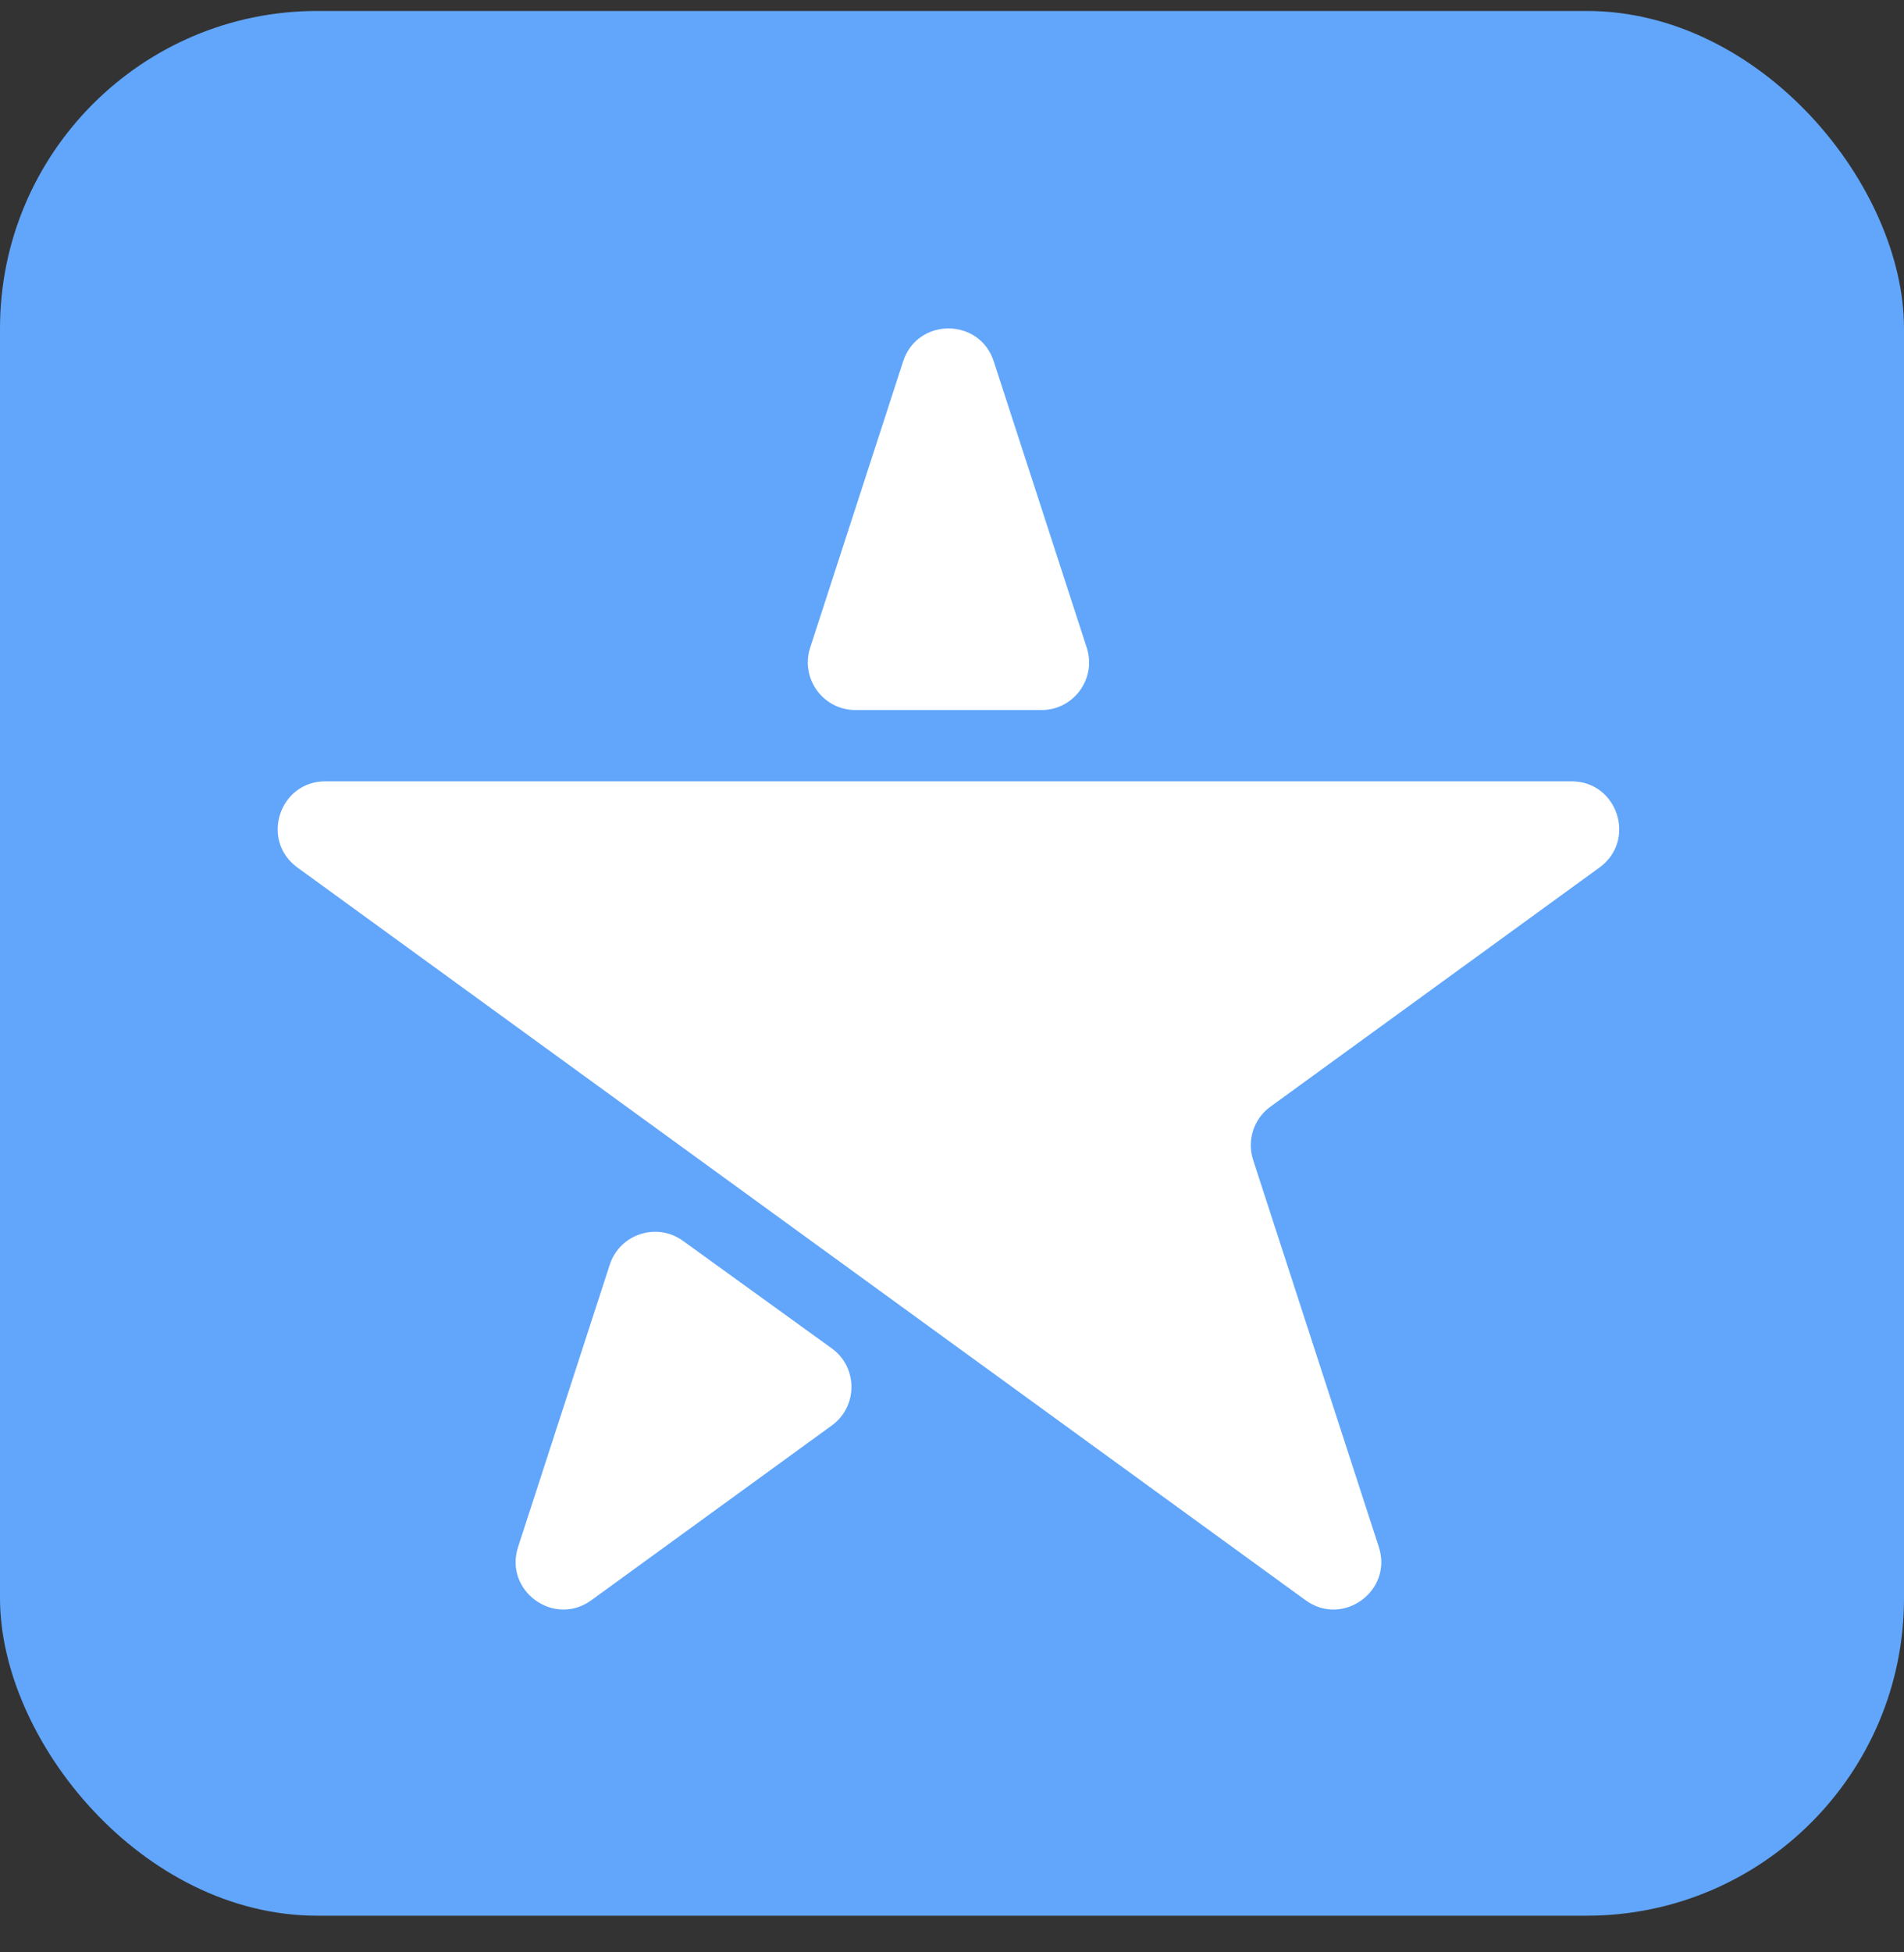
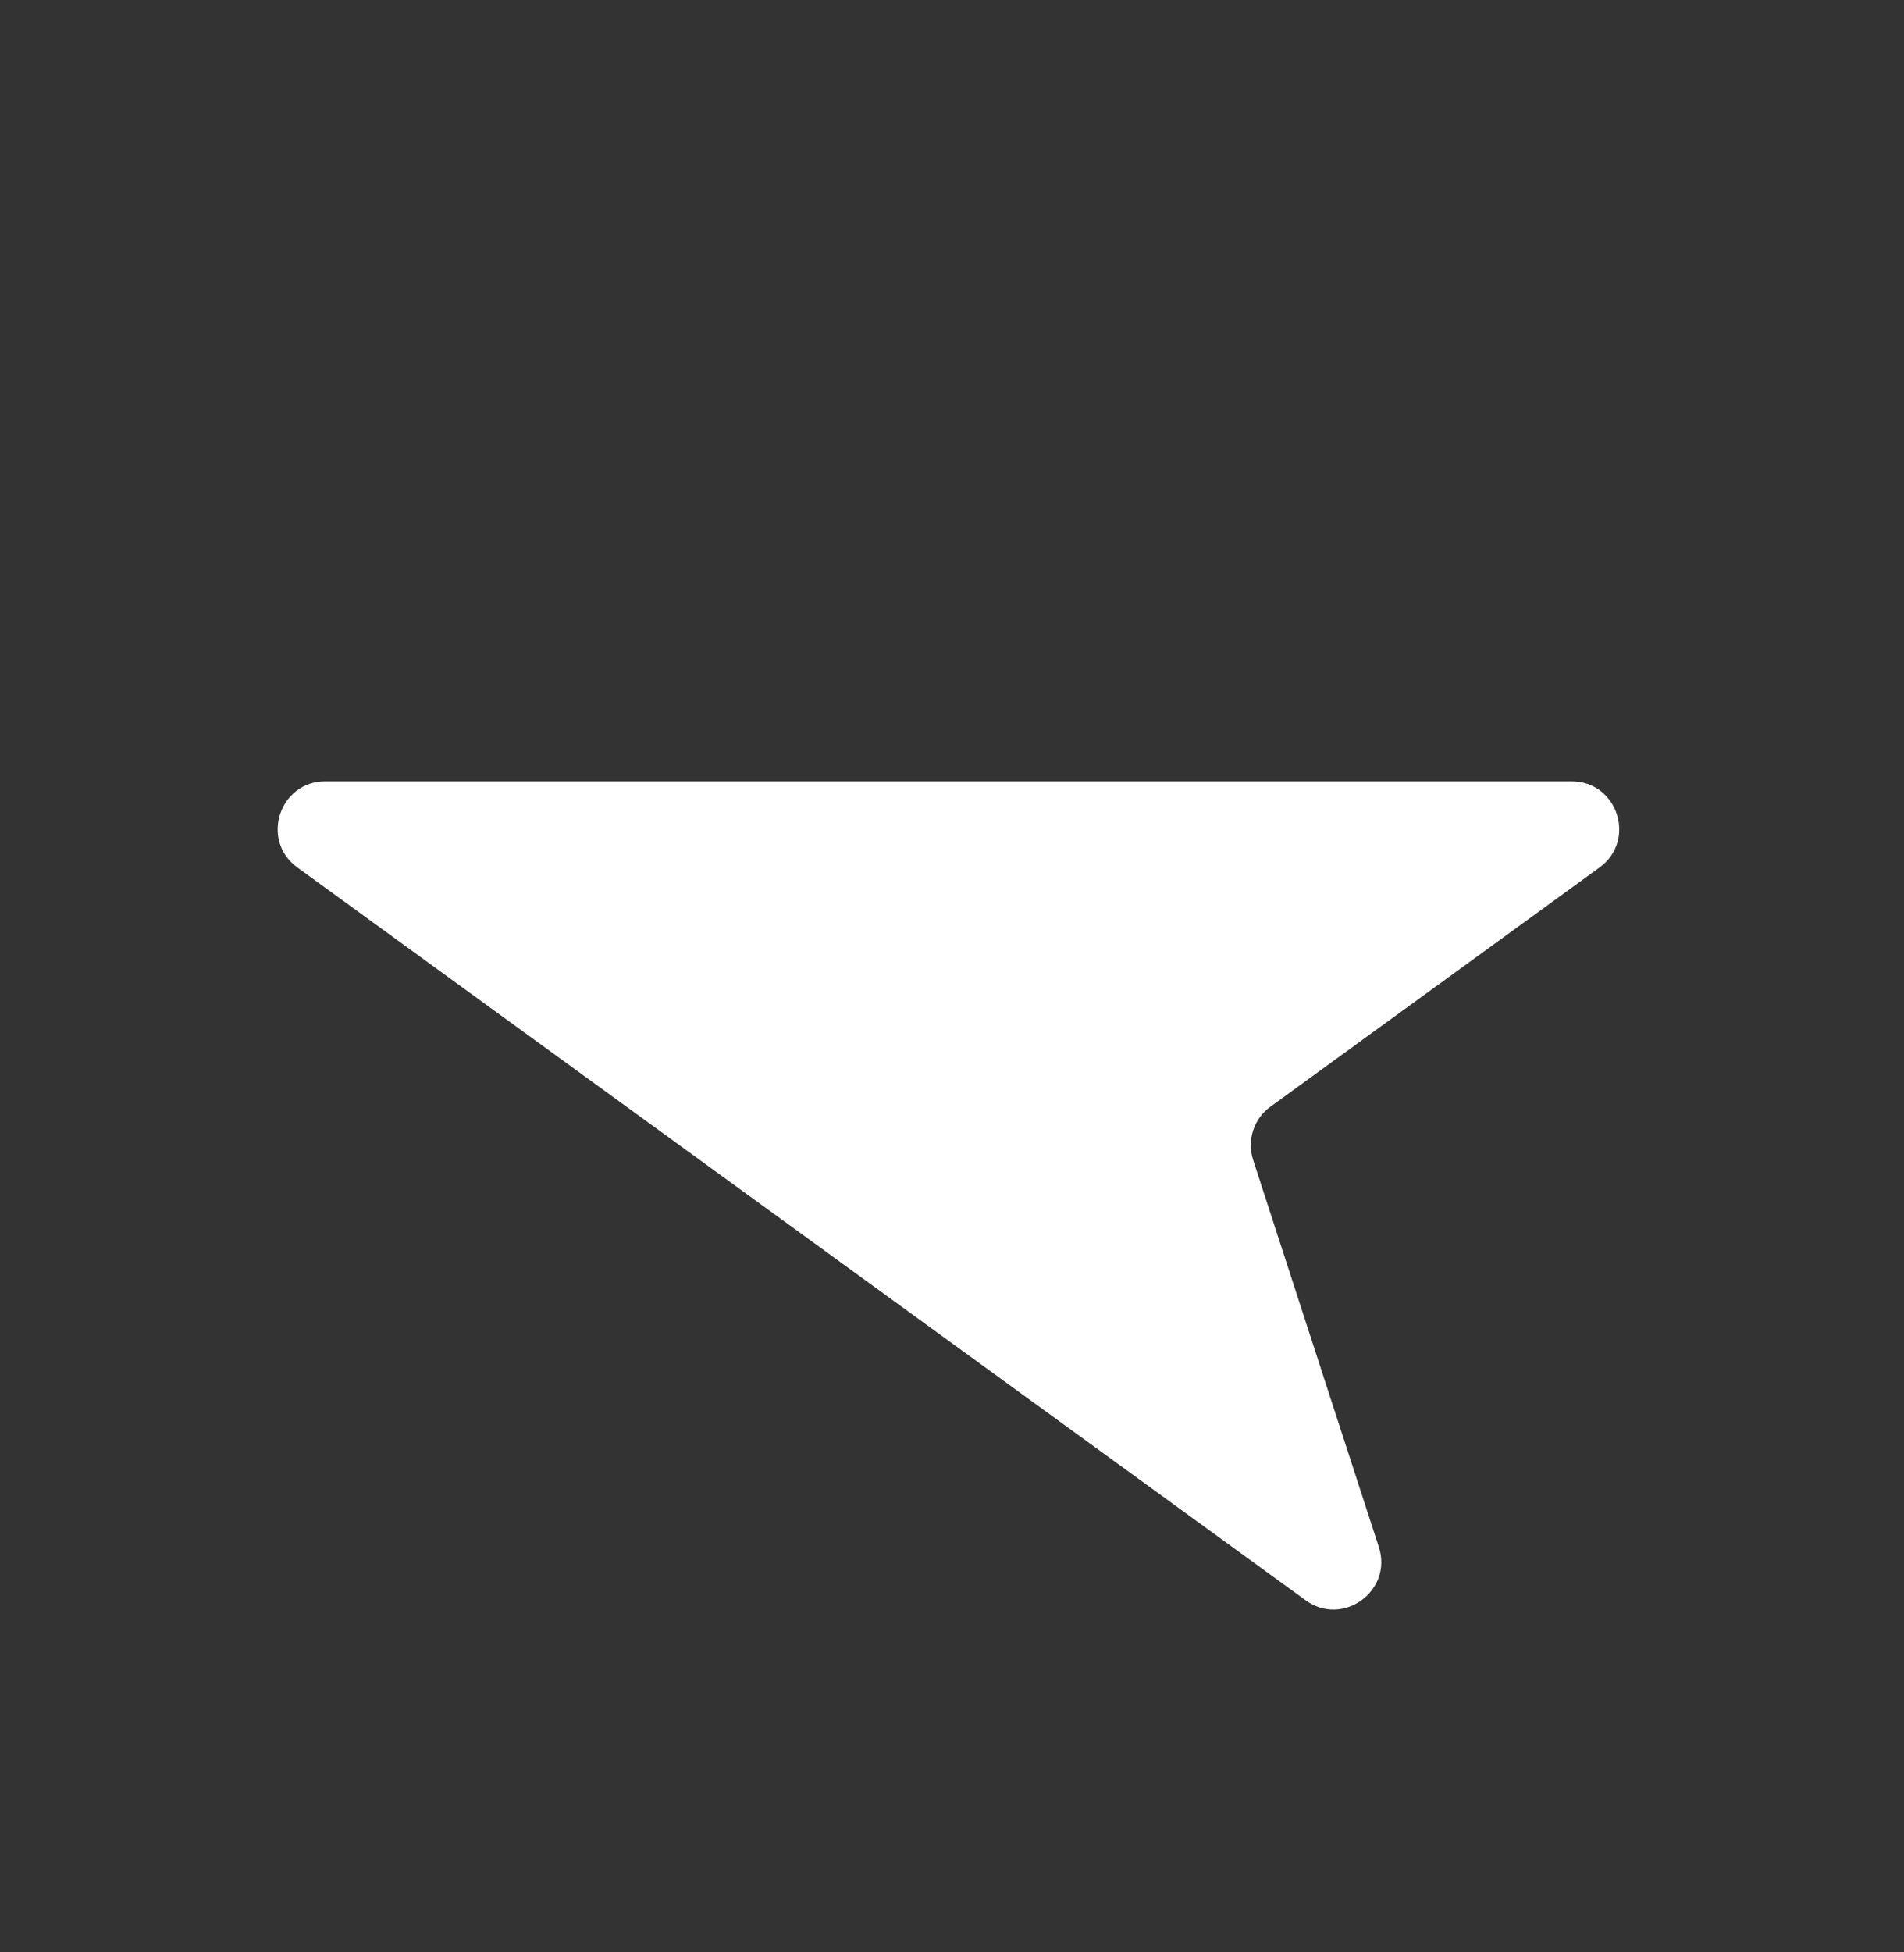
<svg xmlns="http://www.w3.org/2000/svg" width="40" height="41" viewBox="0 0 40 41" fill="none">
  <rect x="0" y="0" width="40" height="41" fill="#333333" stroke="none" />
-   <rect y="0.23" width="40" height="40" rx="6.667" fill="#61A6FB" />
-   <path d="M20.877 7.588C20.577 6.667 19.274 6.667 18.974 7.588L17.02 13.602C16.811 14.248 17.292 14.911 17.971 14.911H21.88C22.559 14.911 23.041 14.248 22.831 13.602L20.877 7.588Z" fill="white" />
  <path d="M6.835 16.408C5.867 16.408 5.464 17.647 6.247 18.217C13.308 23.346 20.368 28.476 27.428 33.605C28.212 34.175 29.266 33.408 28.967 32.487L26.326 24.358C26.192 23.947 26.338 23.495 26.689 23.241L33.604 18.217C34.387 17.647 33.984 16.408 33.016 16.408H6.835Z" fill="white" />
-   <path d="M17.475 29.935C18.026 29.535 18.025 28.713 17.473 28.315L14.347 26.057C13.797 25.66 13.02 25.914 12.81 26.559L10.884 32.487C10.585 33.408 11.639 34.175 12.423 33.605L17.475 29.935Z" fill="white" />
</svg>